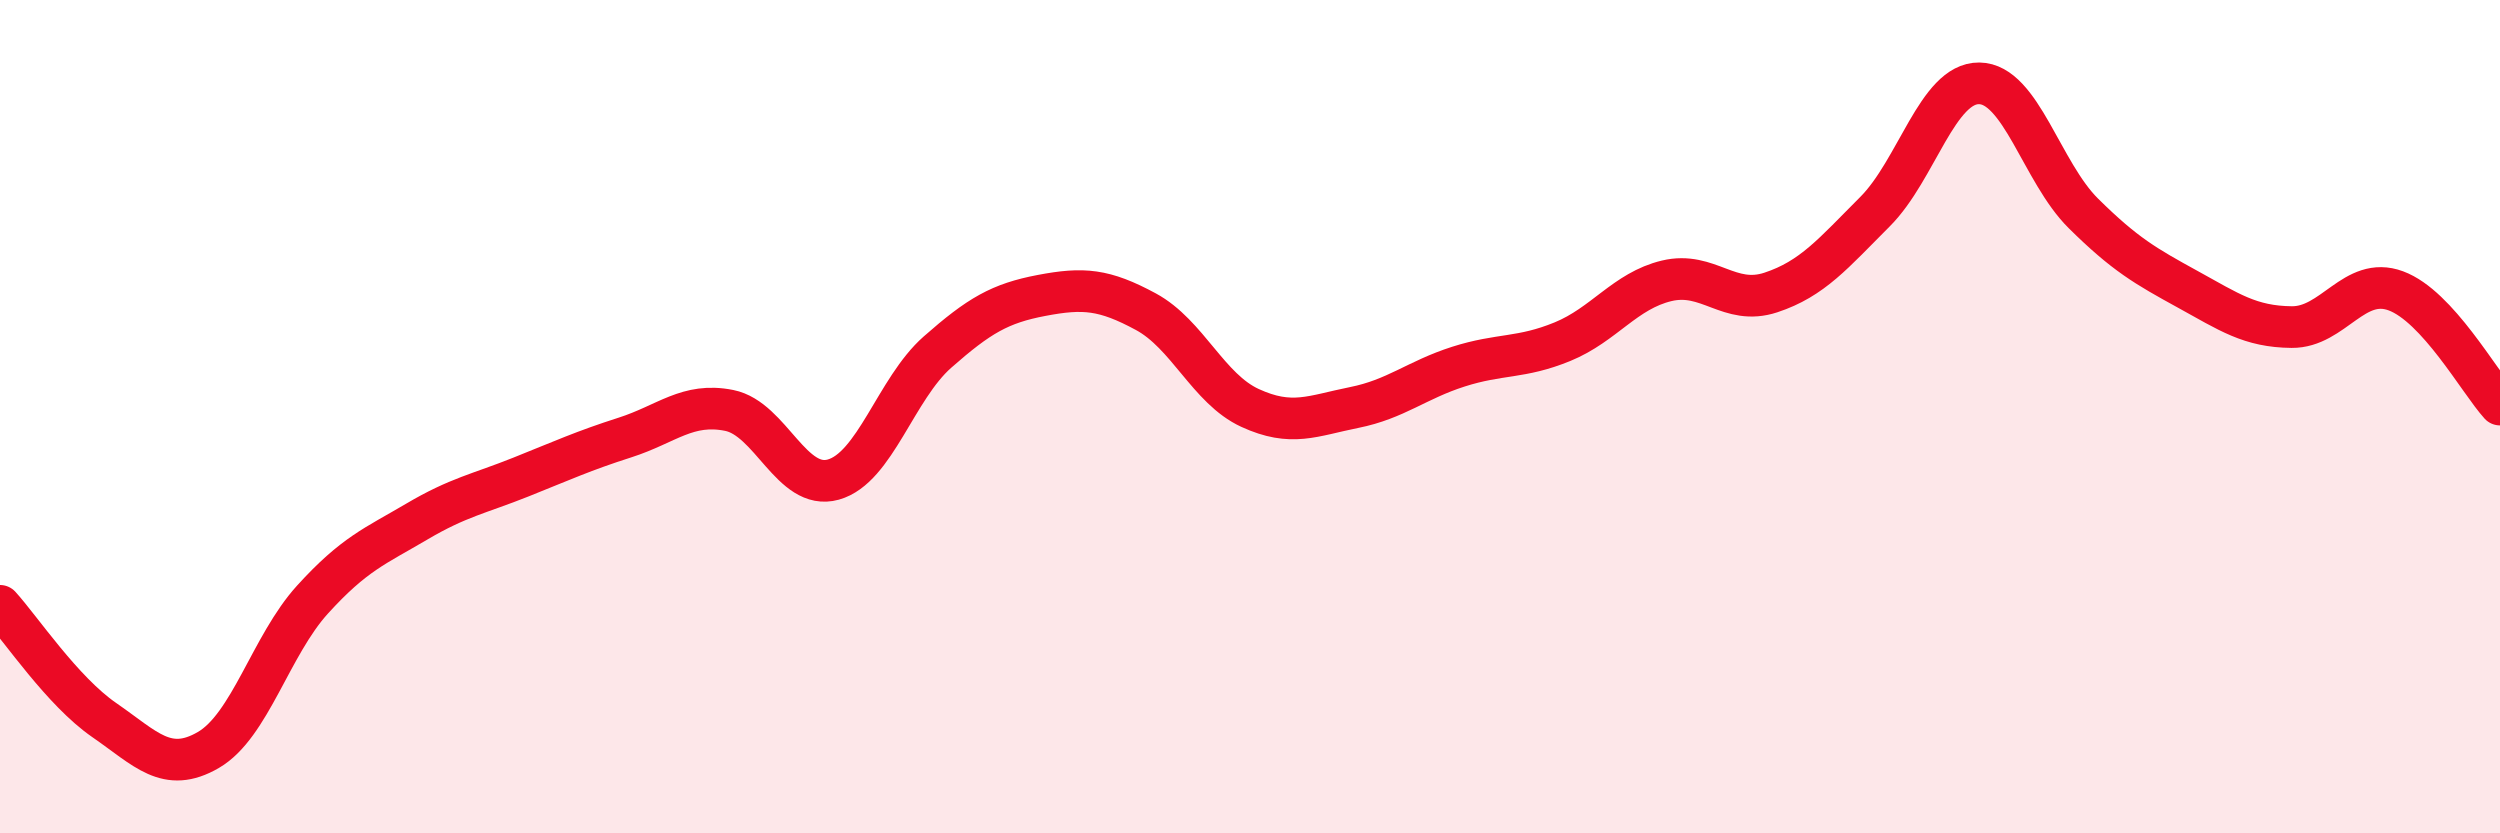
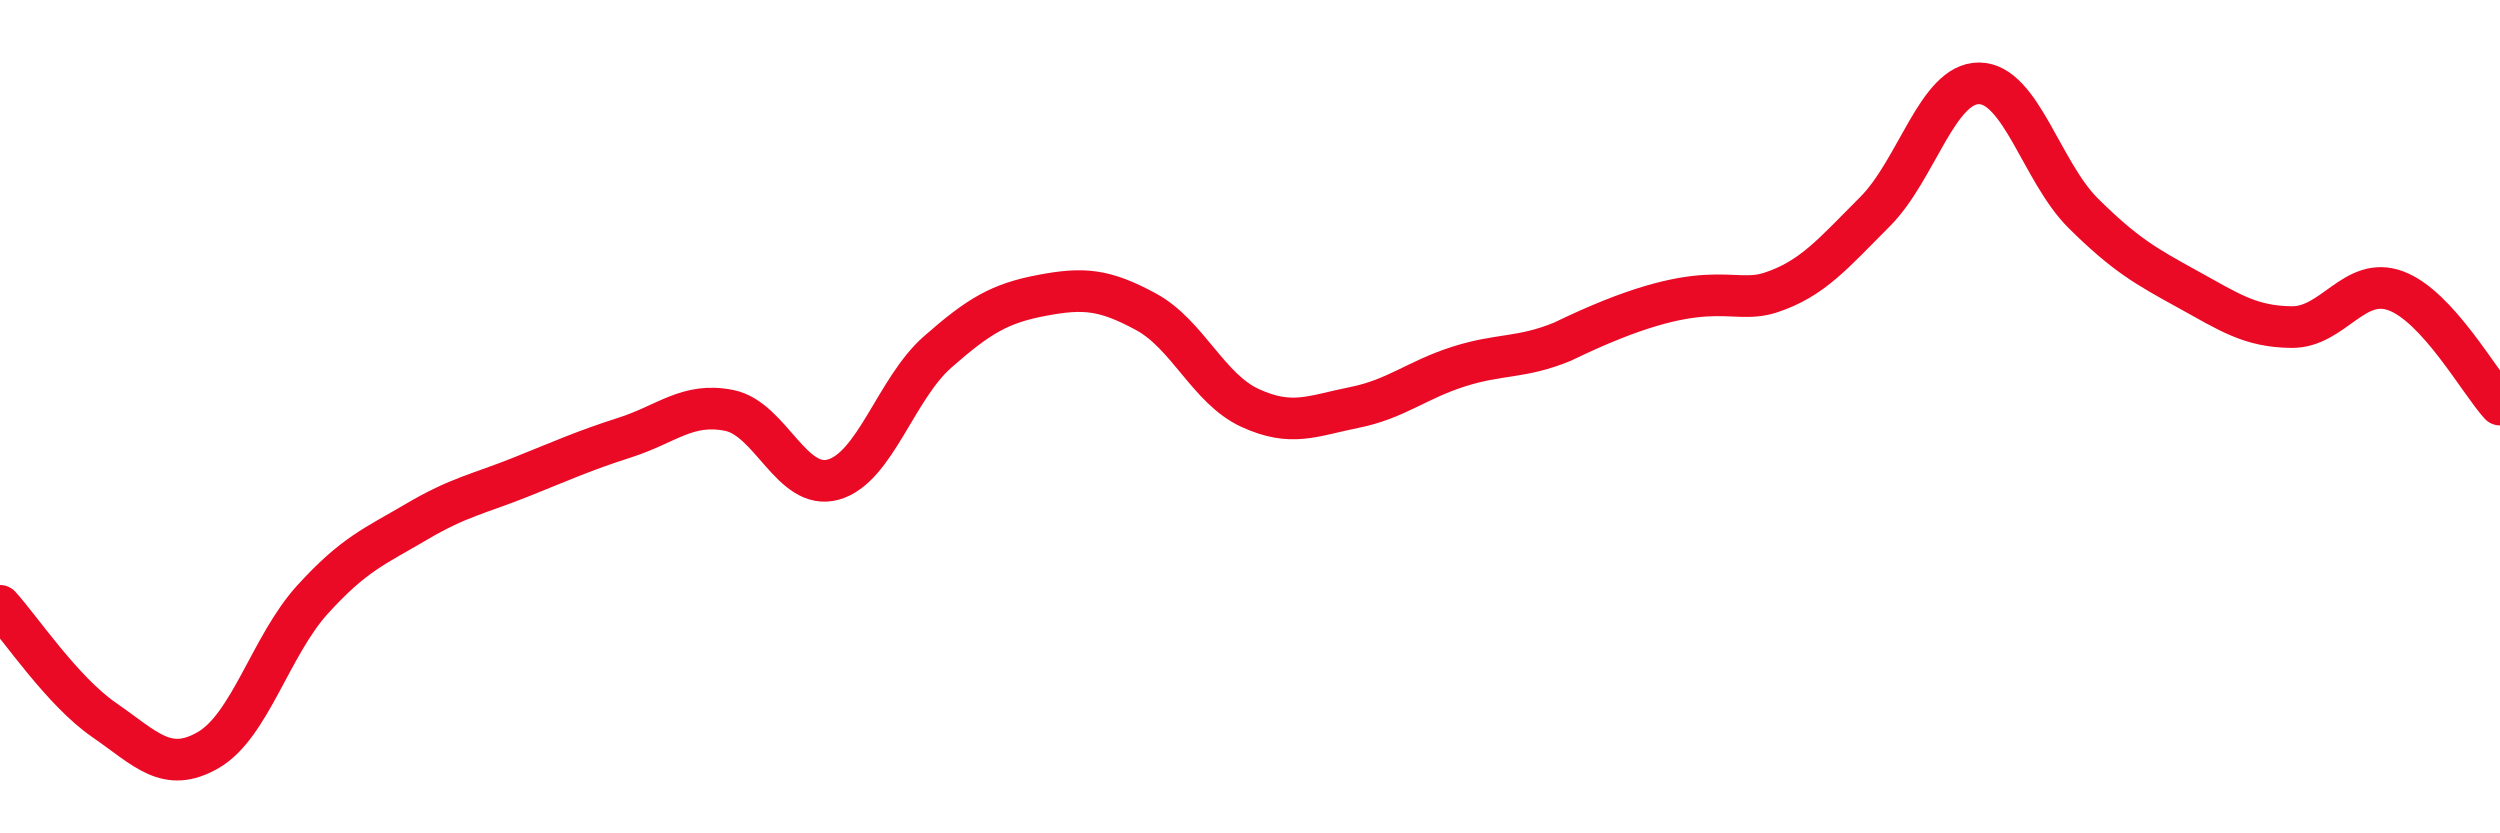
<svg xmlns="http://www.w3.org/2000/svg" width="60" height="20" viewBox="0 0 60 20">
-   <path d="M 0,14.54 C 0.5,15.09 1.5,16.59 2.5,17.28 C 3.5,17.97 4,18.58 5,18 C 6,17.42 6.5,15.49 7.5,14.39 C 8.5,13.29 9,13.11 10,12.52 C 11,11.93 11.5,11.85 12.5,11.45 C 13.5,11.05 14,10.82 15,10.5 C 16,10.18 16.5,9.65 17.5,9.85 C 18.5,10.05 19,11.79 20,11.51 C 21,11.23 21.5,9.33 22.5,8.45 C 23.5,7.57 24,7.28 25,7.09 C 26,6.9 26.5,6.94 27.5,7.48 C 28.5,8.02 29,9.33 30,9.79 C 31,10.25 31.5,9.98 32.5,9.78 C 33.5,9.58 34,9.12 35,8.8 C 36,8.48 36.5,8.61 37.5,8.2 C 38.5,7.79 39,6.98 40,6.74 C 41,6.5 41.5,7.35 42.5,7.02 C 43.5,6.69 44,6.08 45,5.08 C 46,4.08 46.5,1.99 47.5,2 C 48.5,2.01 49,4.13 50,5.12 C 51,6.11 51.5,6.39 52.5,6.94 C 53.5,7.49 54,7.84 55,7.85 C 56,7.86 56.5,6.61 57.5,6.98 C 58.5,7.35 59.5,9.16 60,9.71L60 20L0 20Z" fill="#EB0A25" opacity="0.1" stroke-linecap="round" stroke-linejoin="round" />
-   <path d="M 0,14.54 C 0.5,15.09 1.5,16.59 2.5,17.28 C 3.5,17.97 4,18.58 5,18 C 6,17.42 6.5,15.49 7.5,14.39 C 8.5,13.29 9,13.11 10,12.52 C 11,11.93 11.5,11.85 12.5,11.45 C 13.5,11.05 14,10.82 15,10.5 C 16,10.18 16.5,9.65 17.5,9.85 C 18.5,10.05 19,11.79 20,11.51 C 21,11.23 21.5,9.33 22.5,8.45 C 23.5,7.57 24,7.28 25,7.09 C 26,6.9 26.5,6.94 27.5,7.48 C 28.5,8.02 29,9.33 30,9.79 C 31,10.25 31.5,9.98 32.5,9.78 C 33.5,9.58 34,9.12 35,8.8 C 36,8.48 36.5,8.61 37.5,8.2 C 38.5,7.79 39,6.98 40,6.74 C 41,6.5 41.5,7.35 42.5,7.02 C 43.5,6.69 44,6.08 45,5.08 C 46,4.08 46.5,1.99 47.5,2 C 48.5,2.01 49,4.13 50,5.12 C 51,6.11 51.5,6.39 52.5,6.94 C 53.5,7.49 54,7.84 55,7.85 C 56,7.86 56.5,6.61 57.5,6.98 C 58.5,7.35 59.5,9.16 60,9.71" stroke="#EB0A25" stroke-width="1" fill="none" stroke-linecap="round" stroke-linejoin="round" />
+   <path d="M 0,14.54 C 0.5,15.09 1.5,16.59 2.5,17.28 C 3.5,17.97 4,18.58 5,18 C 6,17.42 6.5,15.49 7.5,14.39 C 8.5,13.29 9,13.11 10,12.52 C 11,11.93 11.5,11.85 12.5,11.45 C 13.5,11.05 14,10.82 15,10.5 C 16,10.18 16.5,9.65 17.5,9.85 C 18.5,10.05 19,11.79 20,11.51 C 21,11.23 21.5,9.33 22.5,8.45 C 23.5,7.57 24,7.28 25,7.09 C 26,6.9 26.5,6.94 27.5,7.48 C 28.5,8.02 29,9.33 30,9.79 C 31,10.25 31.5,9.98 32.5,9.78 C 33.5,9.58 34,9.12 35,8.8 C 36,8.48 36.5,8.61 37.5,8.2 C 41,6.5 41.5,7.35 42.5,7.02 C 43.5,6.69 44,6.08 45,5.08 C 46,4.08 46.5,1.99 47.5,2 C 48.5,2.01 49,4.13 50,5.12 C 51,6.11 51.5,6.39 52.5,6.94 C 53.5,7.49 54,7.84 55,7.85 C 56,7.86 56.5,6.61 57.5,6.98 C 58.5,7.35 59.5,9.16 60,9.71" stroke="#EB0A25" stroke-width="1" fill="none" stroke-linecap="round" stroke-linejoin="round" />
</svg>